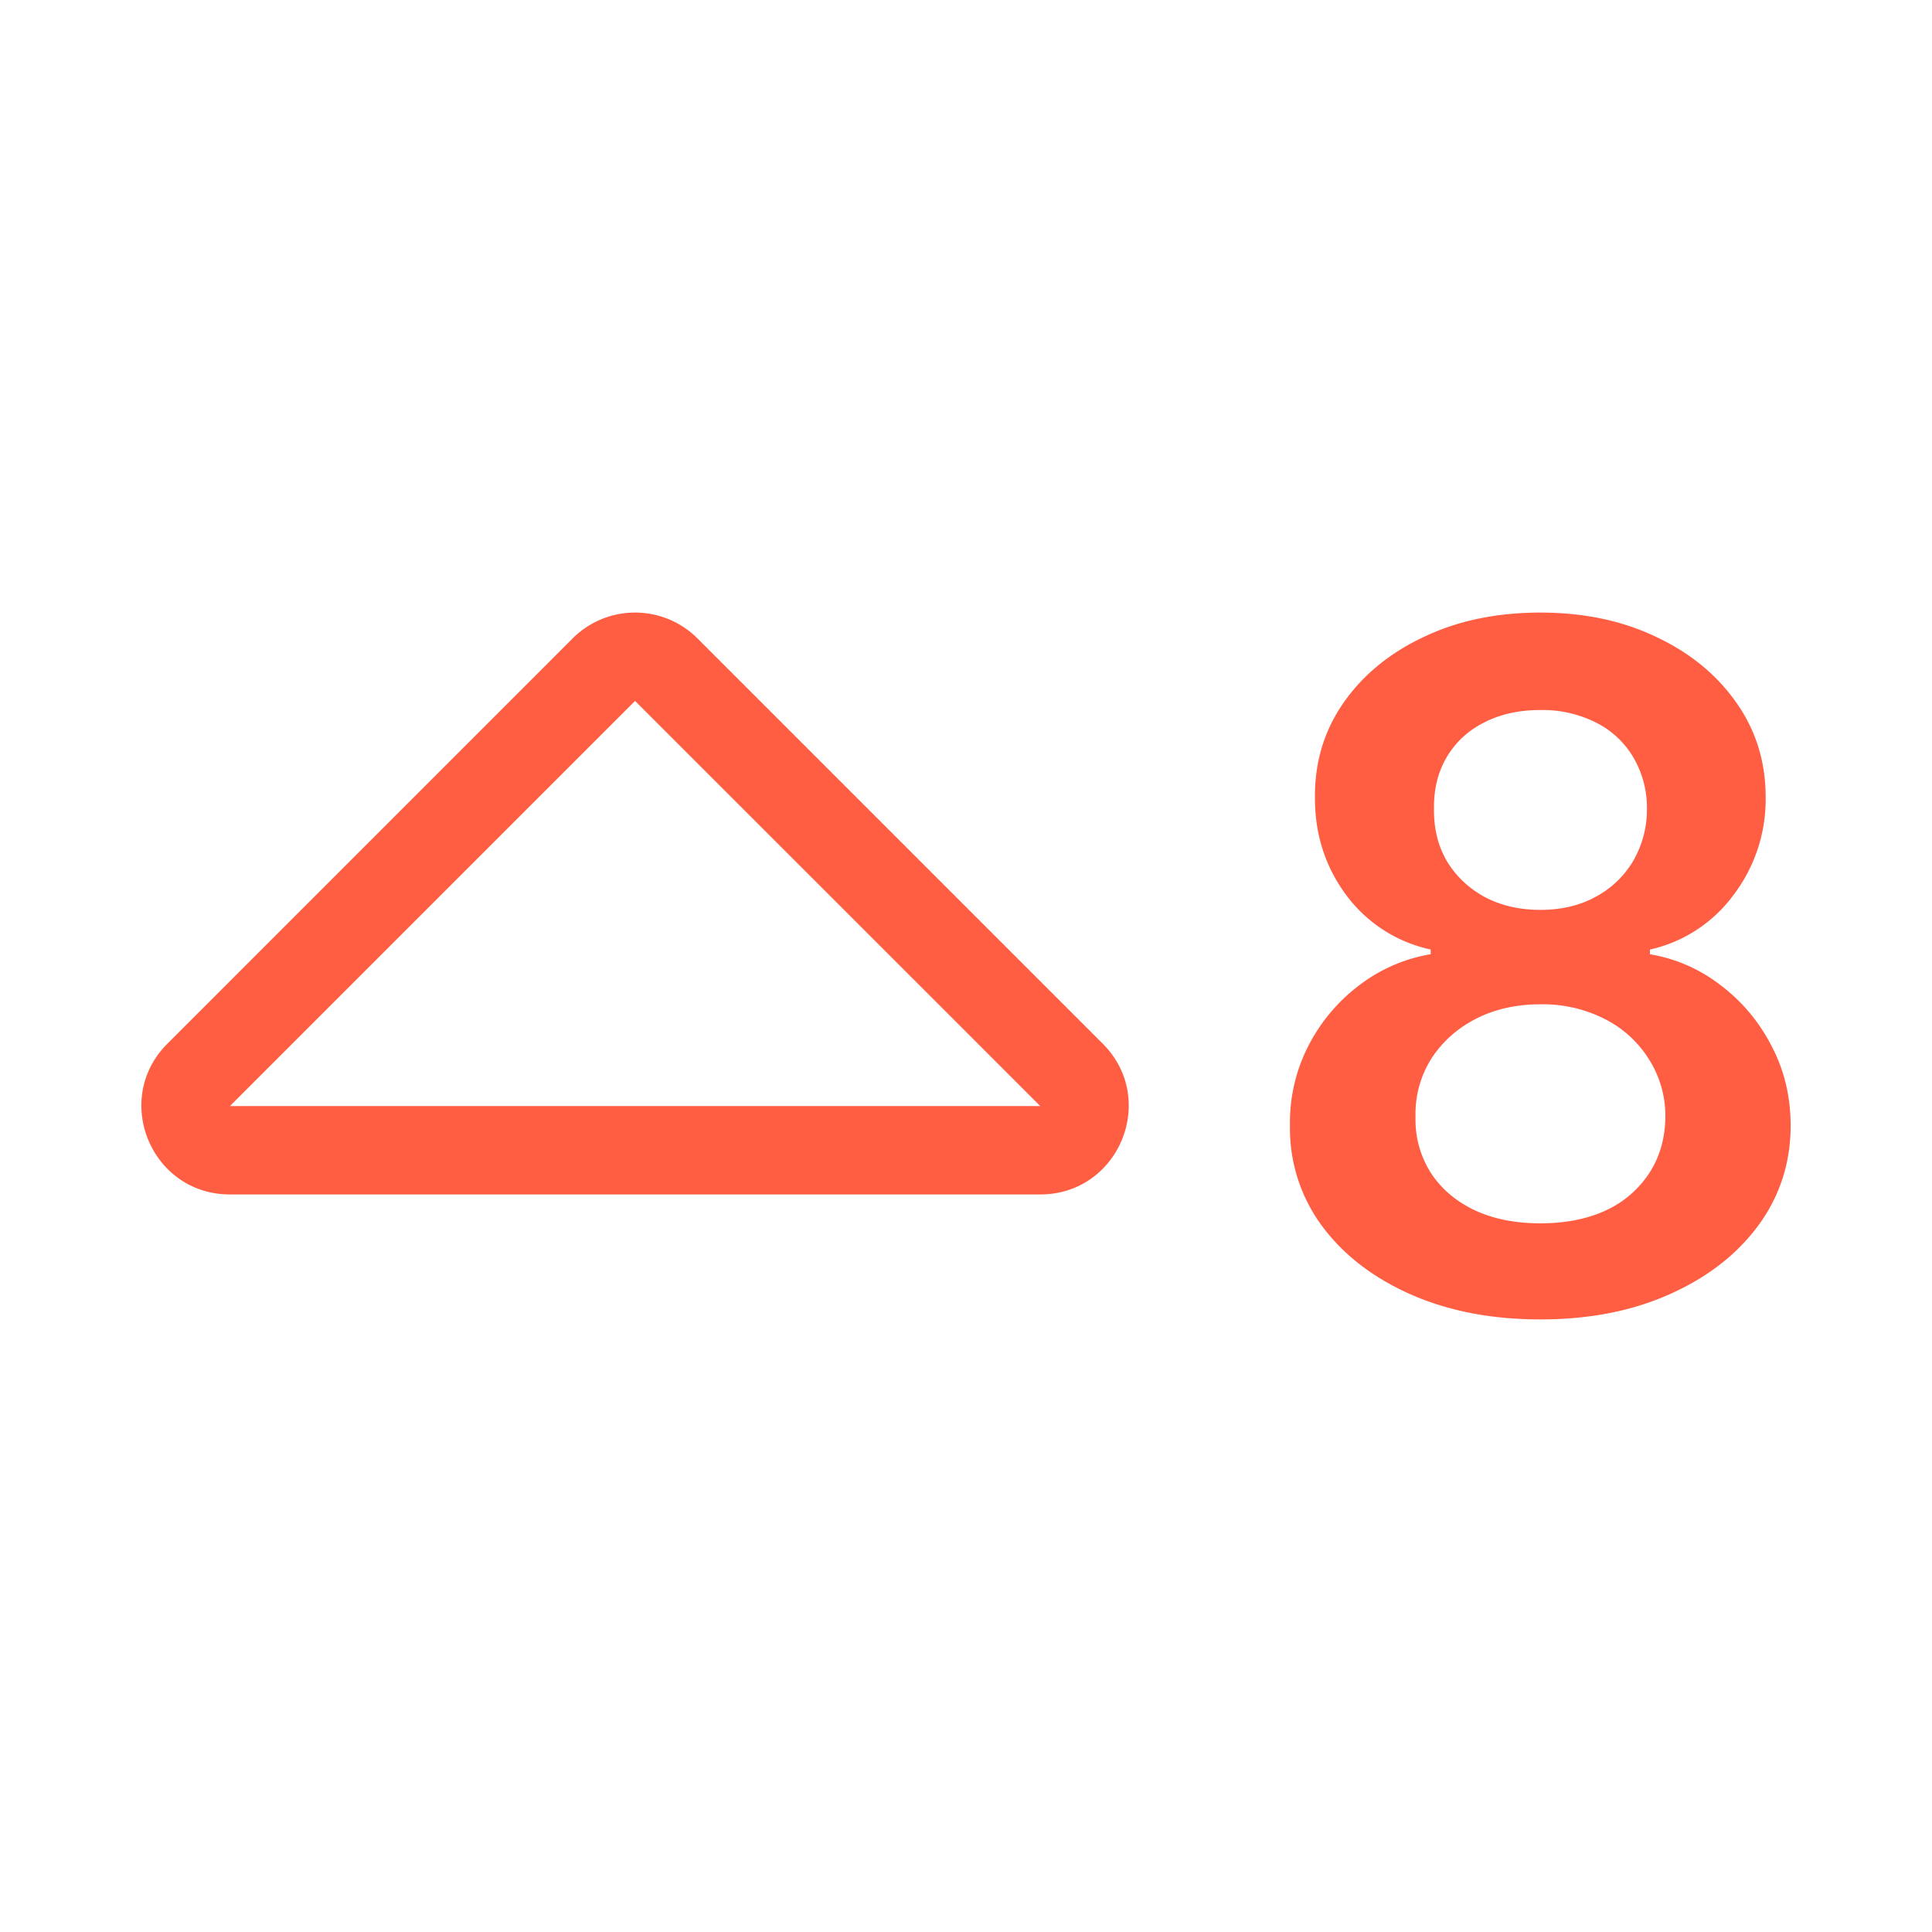
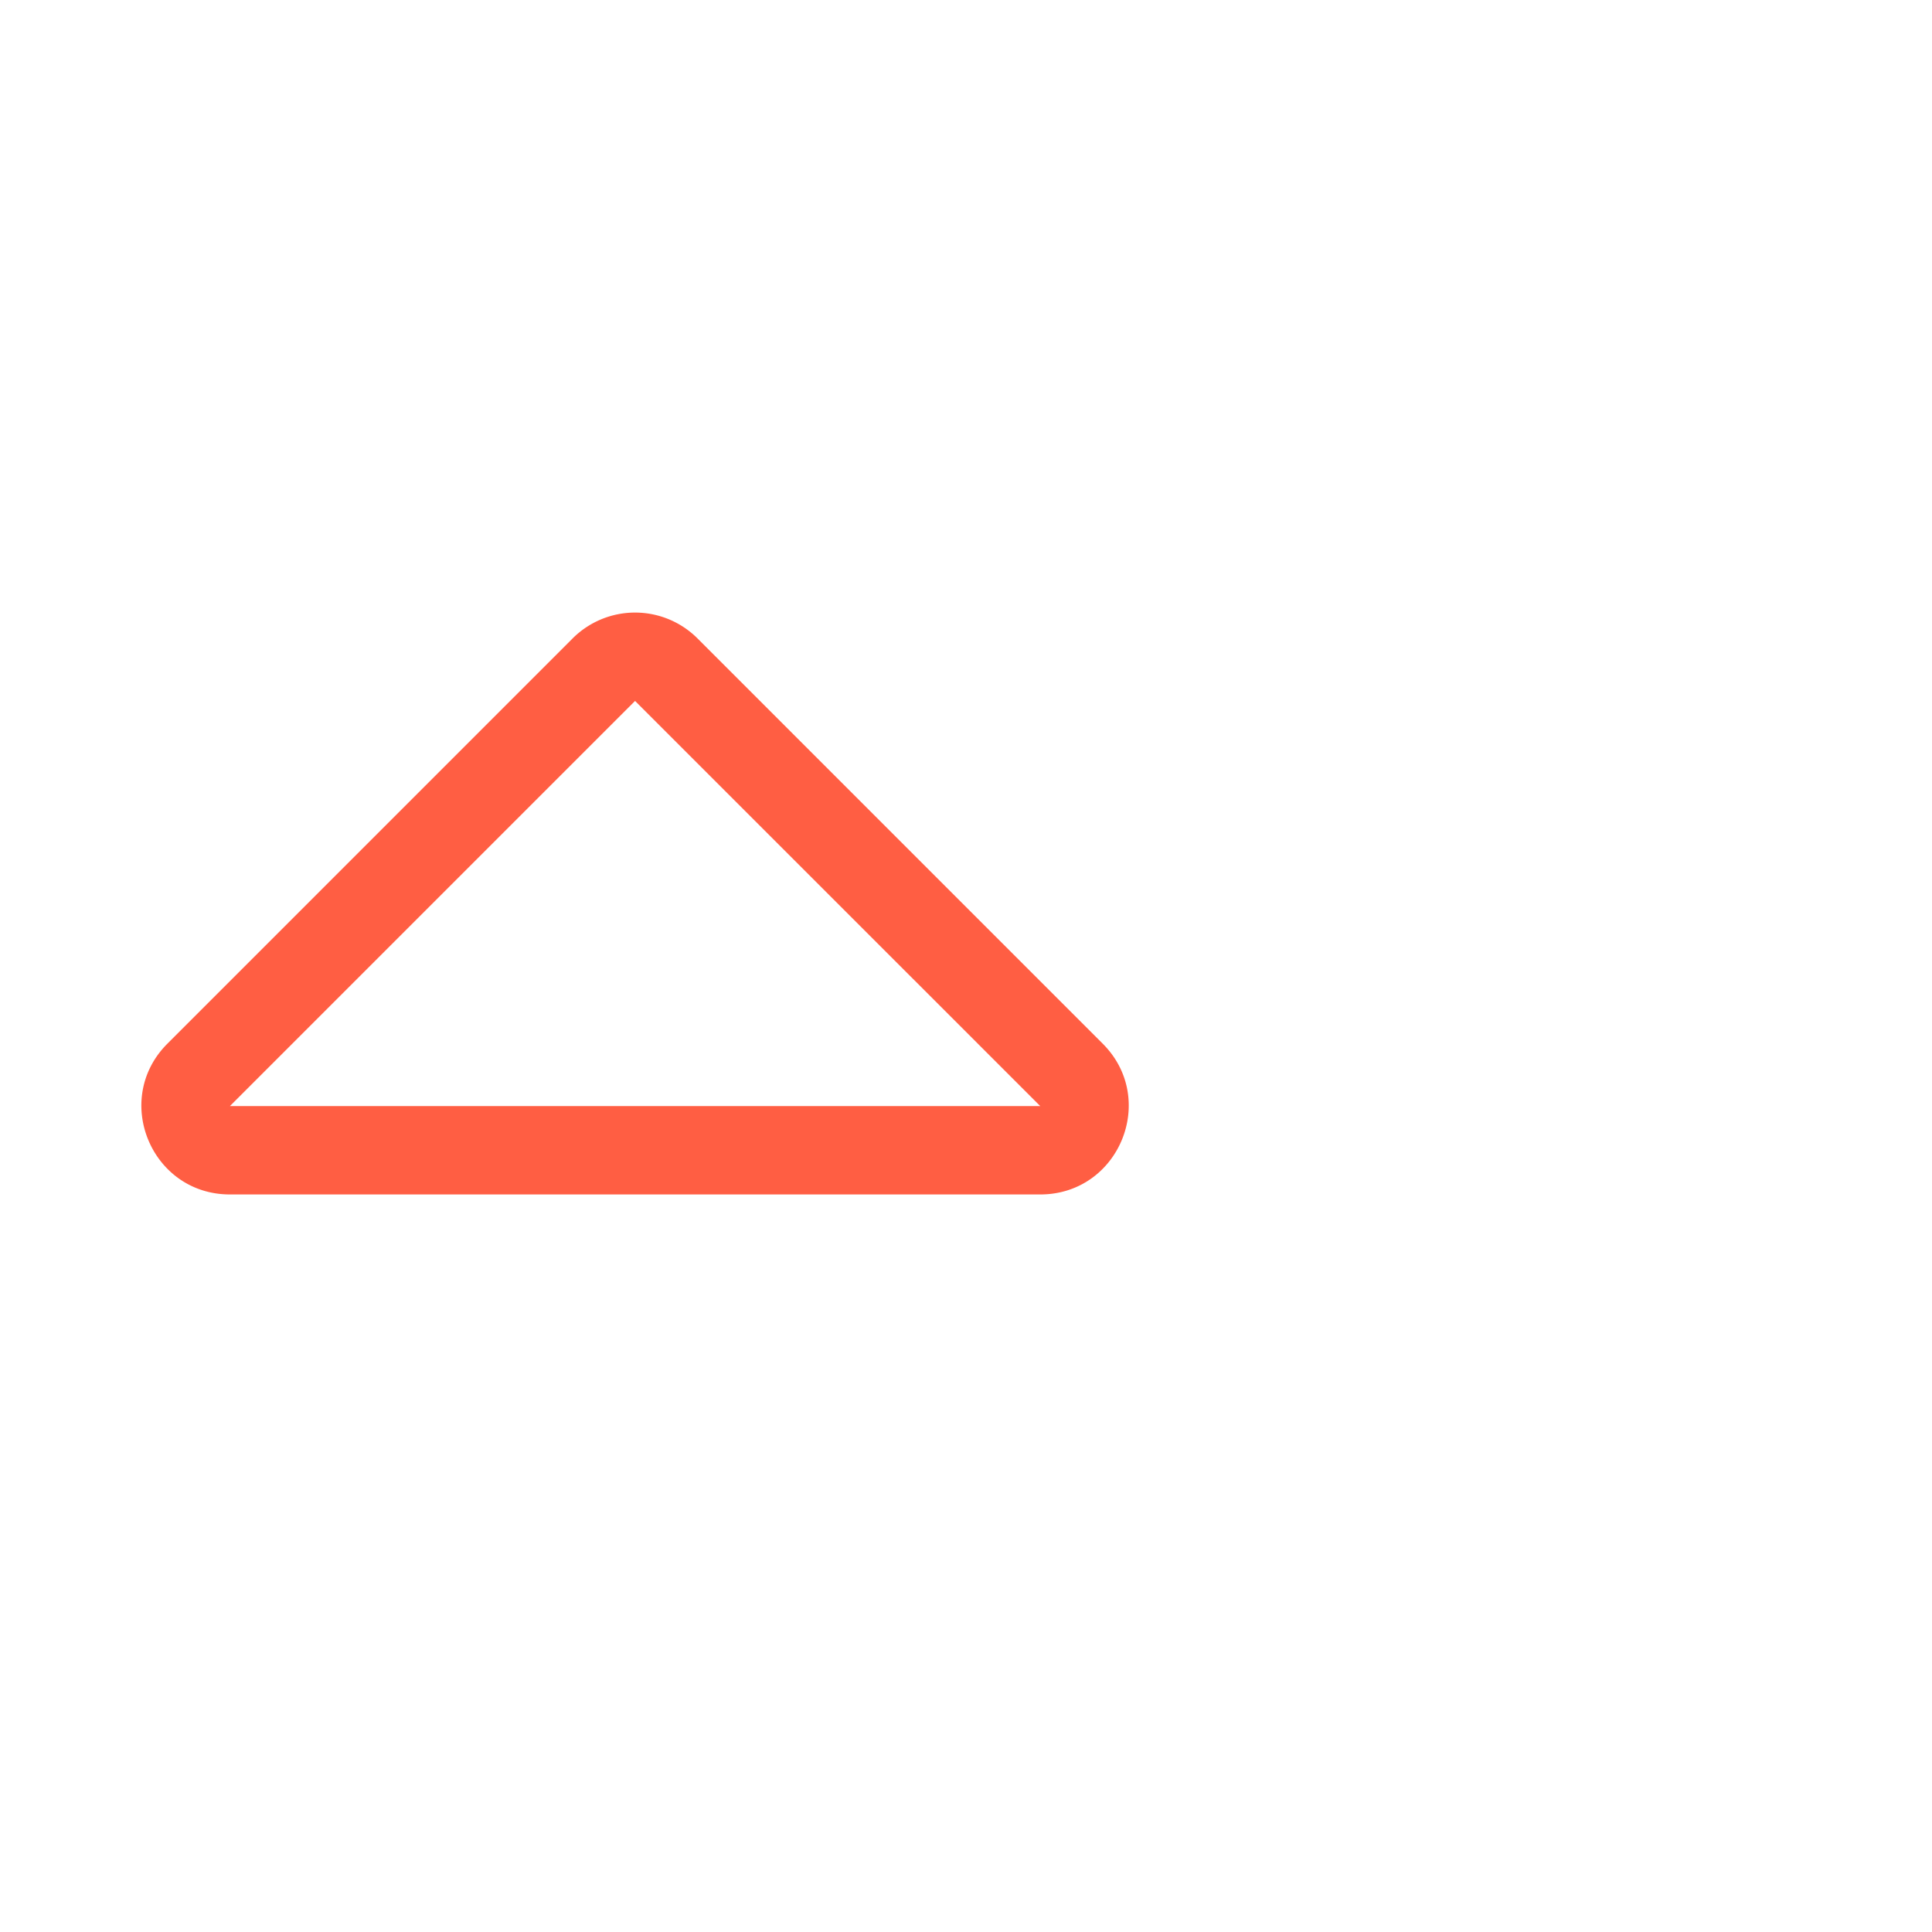
<svg xmlns="http://www.w3.org/2000/svg" width="41" height="41" fill="none">
  <path fill-rule="evenodd" clip-rule="evenodd" d="M4.879 23.473l8.598-8.598 8.599 8.598H4.879zm-1.326-1.325c-1.181 1.18-.345 3.2 1.326 3.2h17.197c1.67 0 2.506-2.02 1.325-3.2l-8.598-8.599a1.875 1.875 0 00-2.652 0l-8.598 8.599z" fill="#FF5E43" />
-   <path d="M32.691 28c-1.037 0-1.958-.178-2.763-.535-.8-.356-1.427-.843-1.883-1.461a3.483 3.483 0 01-.67-2.118 3.567 3.567 0 01.39-1.69 3.746 3.746 0 011.075-1.283 3.426 3.426 0 011.521-.663v-.1a3.016 3.016 0 01-1.786-1.147c-.451-.604-.674-1.3-.67-2.089-.004-.751.2-1.421.614-2.01.414-.59.982-1.053 1.702-1.39.721-.343 1.544-.514 2.47-.514.916 0 1.732.171 2.449.513.72.338 1.288.801 1.702 1.39.419.59.628 1.26.628 2.011a3.35 3.35 0 01-.69 2.089 3.01 3.01 0 01-1.766 1.148v.1a3.33 3.33 0 011.507.662c.451.343.81.77 1.074 1.284.27.513.405 1.076.405 1.69 0 .788-.228 1.494-.684 2.117-.456.618-1.083 1.105-1.883 1.461-.796.357-1.71.535-2.742.535zm0-2.039c.535 0 1-.093 1.395-.278a2.19 2.19 0 00.921-.799c.219-.342.33-.736.335-1.183a2.248 2.248 0 00-.356-1.233 2.354 2.354 0 00-.942-.849 2.904 2.904 0 00-1.353-.306c-.512 0-.967.102-1.367.306-.4.205-.716.488-.95.849a2.199 2.199 0 00-.334 1.233 2.1 2.1 0 00.321 1.183c.219.338.526.602.92.792.4.19.87.285 1.41.285zm0-6.652c.437 0 .823-.09 1.158-.27.34-.181.607-.433.802-.756a2.17 2.17 0 00.3-1.12 2.12 2.12 0 00-.293-1.097 1.906 1.906 0 00-.795-.735 2.512 2.512 0 00-1.172-.263c-.451 0-.849.087-1.193.263-.34.171-.605.416-.795.735-.186.313-.277.68-.272 1.098-.005.422.088.796.279 1.119.195.318.462.57.802.755.344.181.737.271 1.179.271z" fill="#FF5E43" />
</svg>